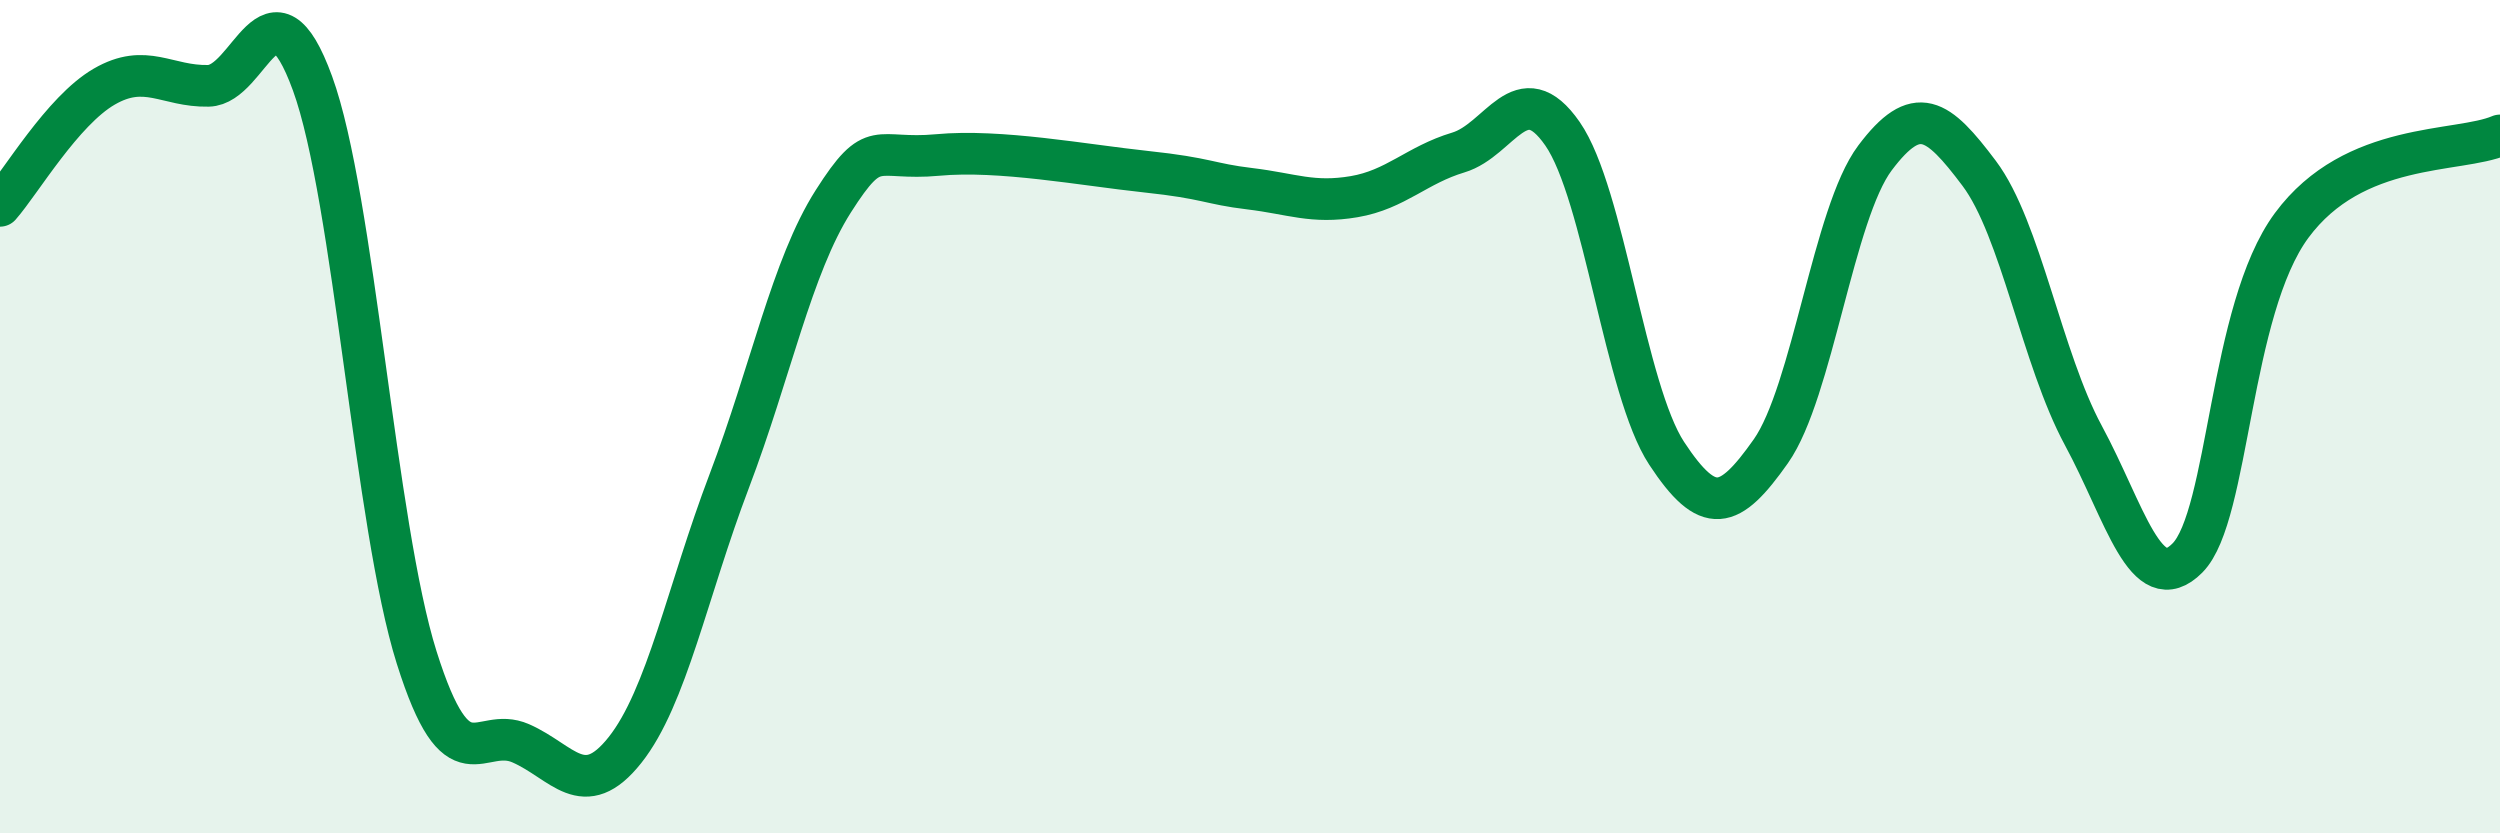
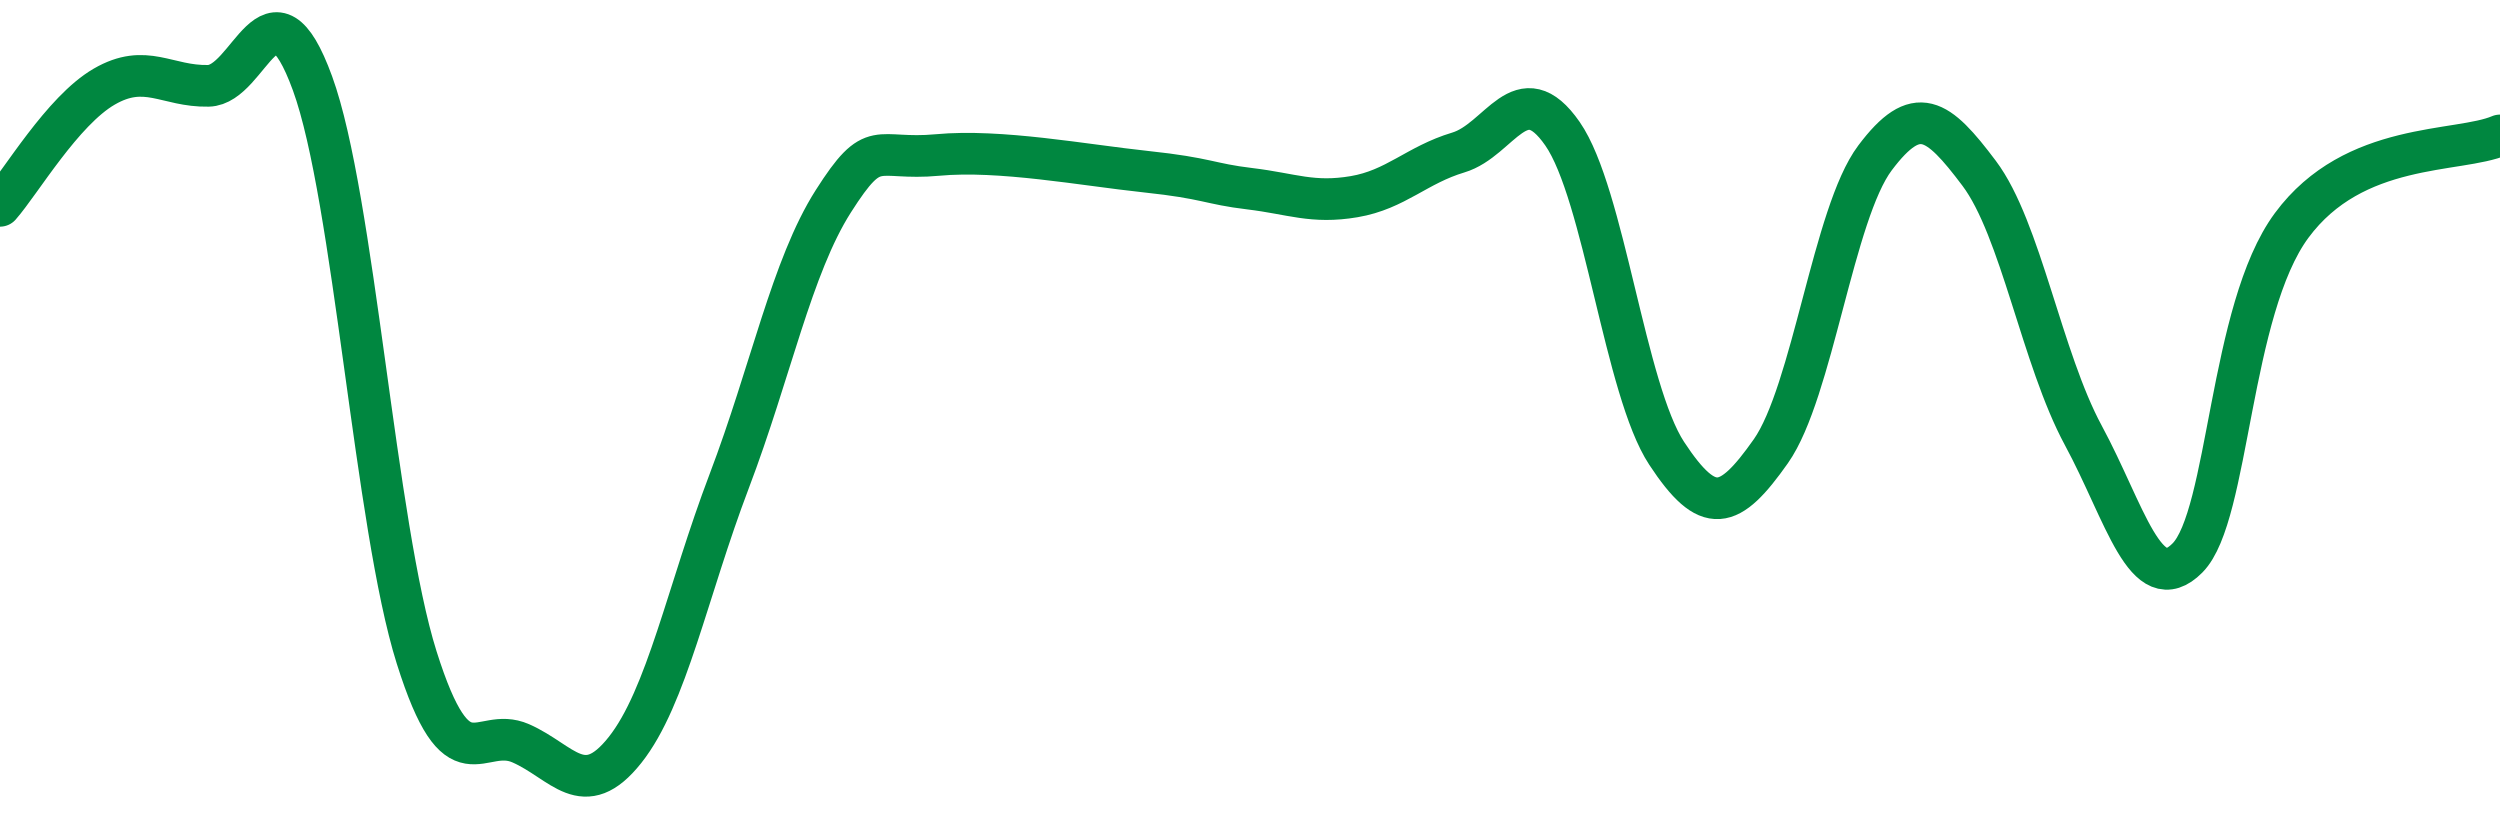
<svg xmlns="http://www.w3.org/2000/svg" width="60" height="20" viewBox="0 0 60 20">
-   <path d="M 0,4.94 C 0.5,4.37 1.5,2.66 2.5,2.08 C 3.5,1.5 4,2.08 5,2.06 C 6,2.04 6.5,-0.74 7.5,2 C 8.5,4.74 9,12.61 10,15.78 C 11,18.95 11.5,17.4 12.5,17.84 C 13.5,18.28 14,19.26 15,18 C 16,16.74 16.5,14.18 17.5,11.55 C 18.5,8.92 19,6.4 20,4.83 C 21,3.26 21,3.86 22.5,3.72 C 24,3.58 26,3.96 27.5,4.12 C 29,4.28 29,4.41 30,4.53 C 31,4.65 31.5,4.89 32.5,4.72 C 33.5,4.55 34,3.96 35,3.66 C 36,3.36 36.5,1.77 37.5,3.21 C 38.5,4.65 39,9.36 40,10.88 C 41,12.4 41.5,12.25 42.5,10.83 C 43.5,9.41 44,5.12 45,3.79 C 46,2.46 46.5,2.83 47.5,4.16 C 48.5,5.49 49,8.6 50,10.45 C 51,12.3 51.5,14.4 52.5,13.39 C 53.5,12.38 53.5,7.44 55,5.41 C 56.5,3.38 59,3.68 60,3.25L60 20L0 20Z" fill="#008740" opacity="0.1" stroke-linecap="round" stroke-linejoin="round" />
  <path d="M 0,4.94 C 0.5,4.37 1.5,2.66 2.5,2.08 C 3.5,1.5 4,2.08 5,2.06 C 6,2.04 6.5,-0.74 7.5,2 C 8.5,4.74 9,12.61 10,15.78 C 11,18.95 11.5,17.4 12.5,17.84 C 13.5,18.28 14,19.26 15,18 C 16,16.74 16.5,14.18 17.5,11.55 C 18.5,8.92 19,6.4 20,4.83 C 21,3.26 21,3.86 22.5,3.72 C 24,3.58 26,3.96 27.5,4.12 C 29,4.28 29,4.41 30,4.53 C 31,4.65 31.5,4.89 32.5,4.72 C 33.5,4.55 34,3.96 35,3.66 C 36,3.36 36.5,1.77 37.5,3.21 C 38.5,4.65 39,9.36 40,10.88 C 41,12.4 41.5,12.25 42.5,10.83 C 43.5,9.41 44,5.12 45,3.79 C 46,2.46 46.5,2.83 47.5,4.16 C 48.5,5.49 49,8.6 50,10.45 C 51,12.3 51.5,14.4 52.5,13.39 C 53.5,12.38 53.5,7.44 55,5.41 C 56.5,3.38 59,3.68 60,3.25" stroke="#008740" stroke-width="1" fill="none" stroke-linecap="round" stroke-linejoin="round" />
</svg>